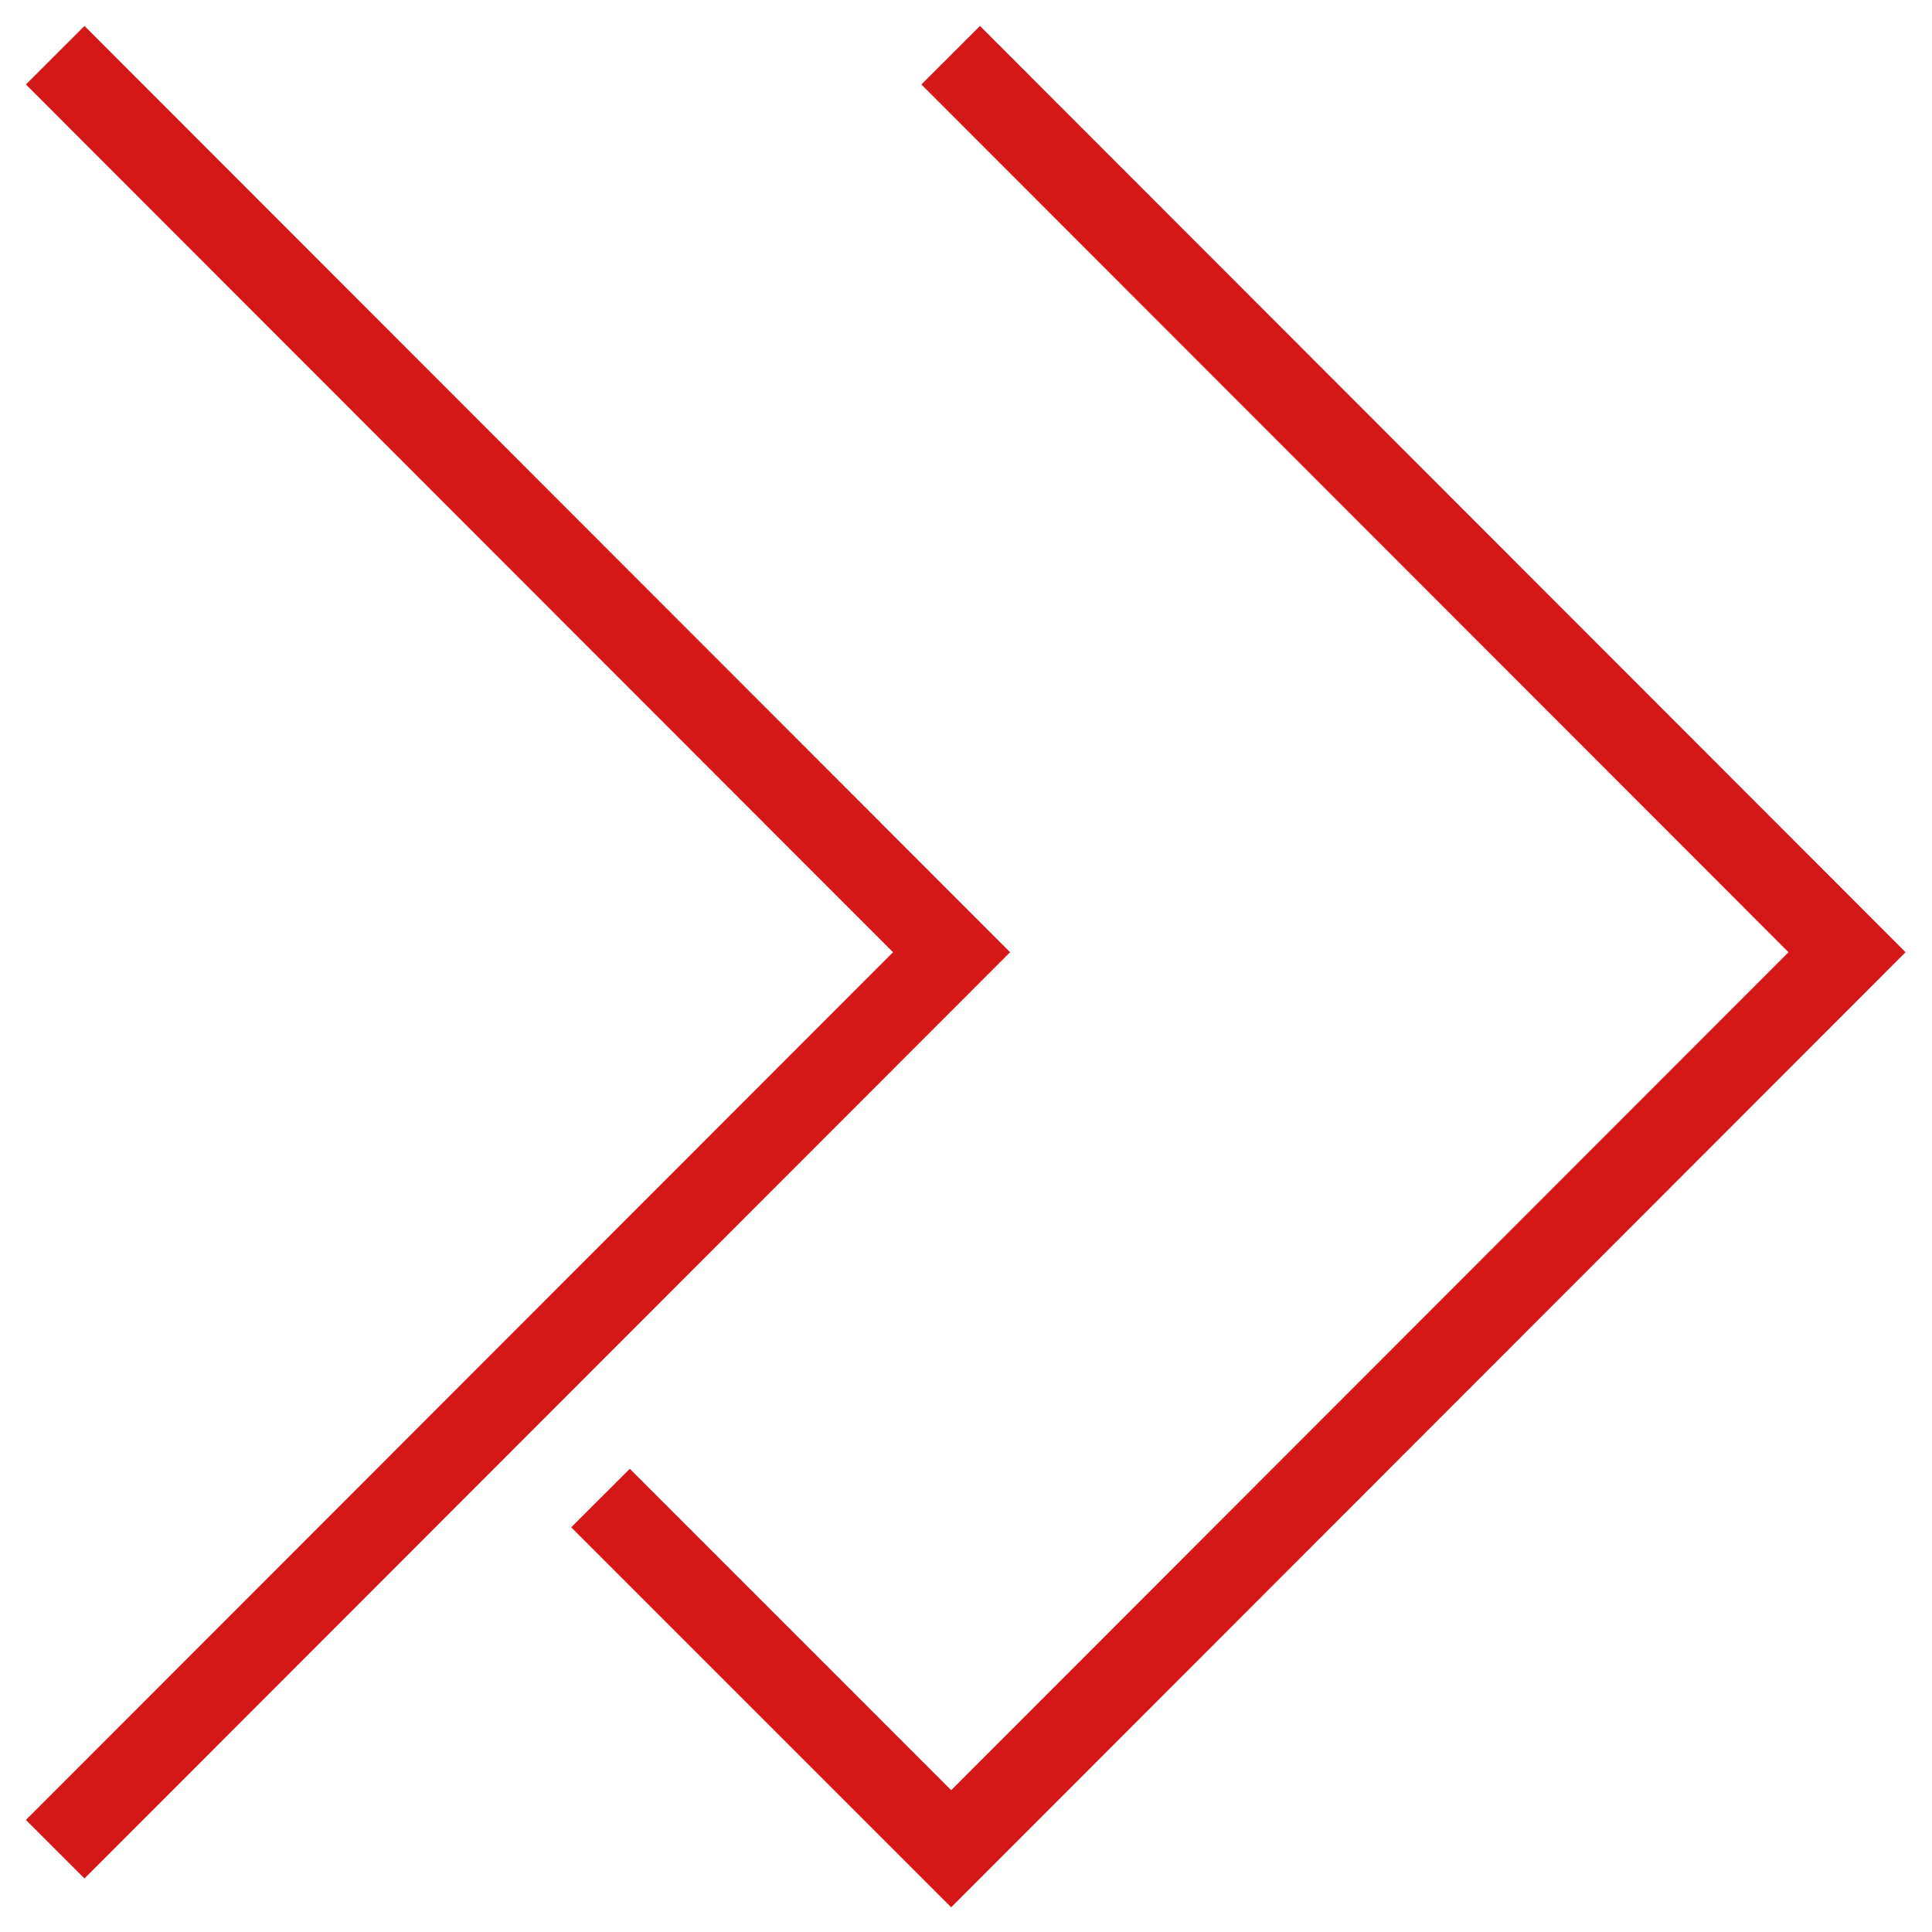
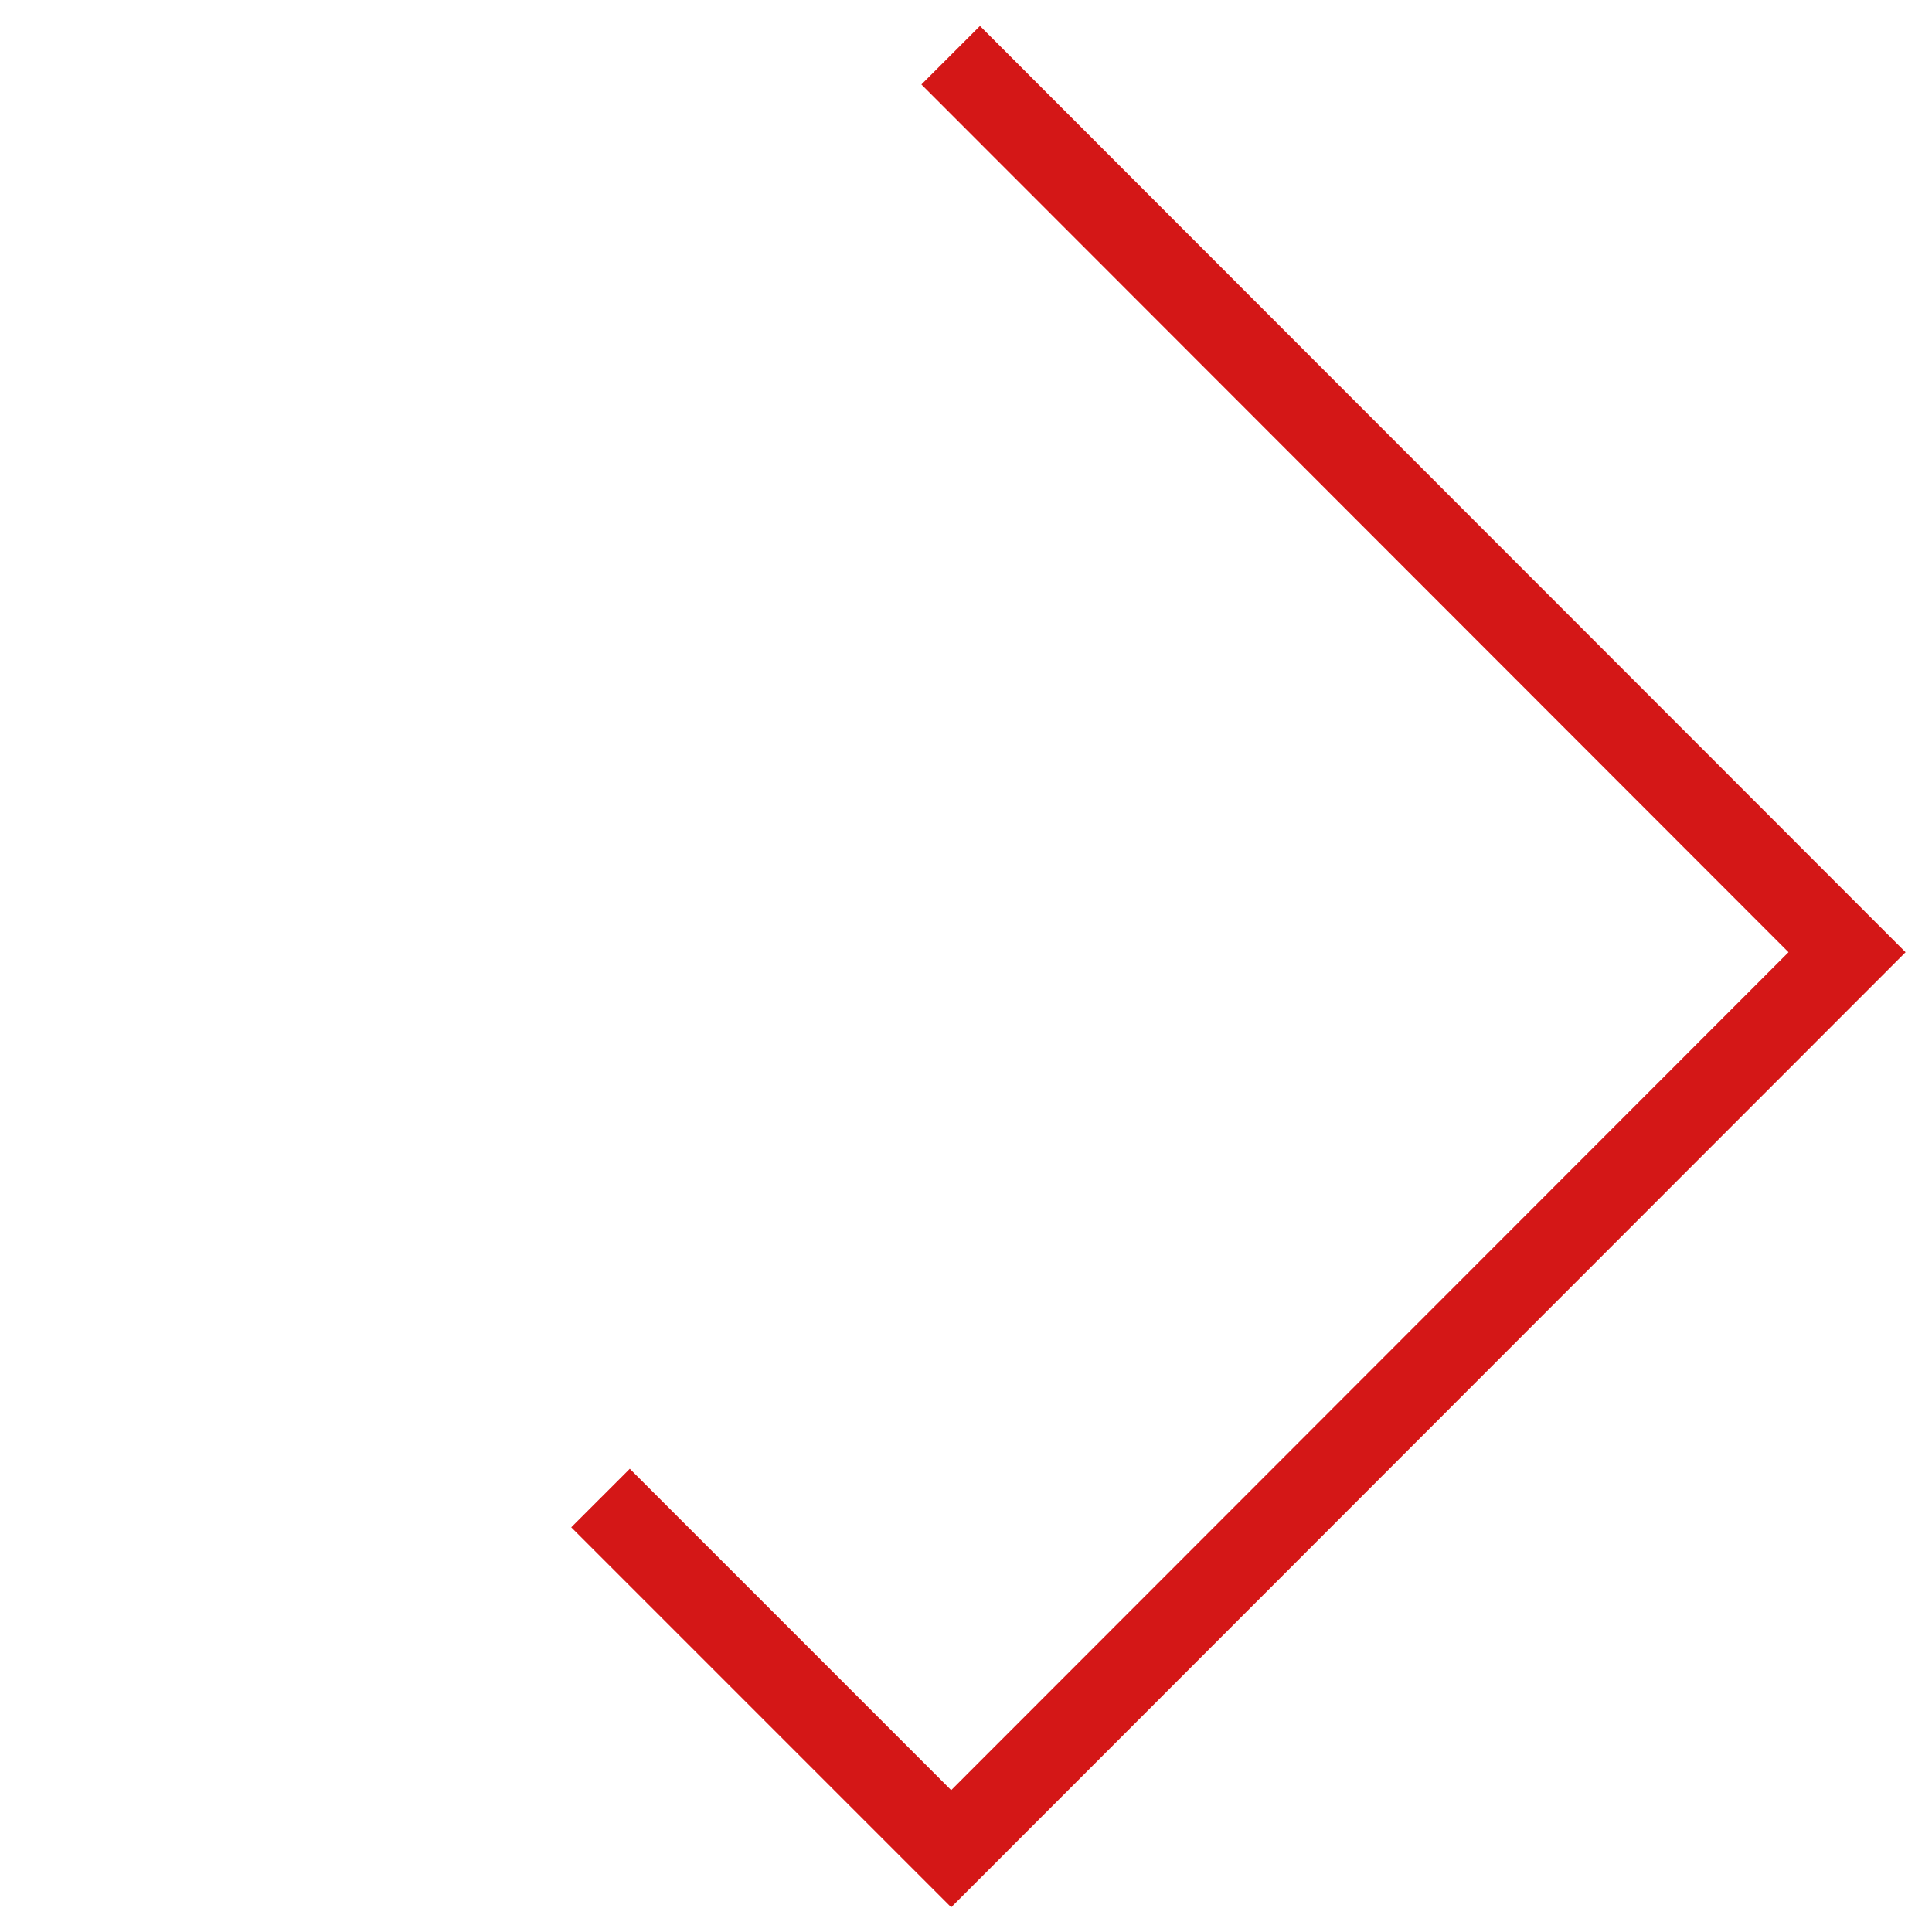
<svg xmlns="http://www.w3.org/2000/svg" width="70" height="70" viewBox="0 0 70 70" fill="none">
-   <path d="M2 2L34.477 34.501L2 67" stroke="#D41717" stroke-width="3" stroke-miterlimit="10" />
  <path d="M34.445 2L66.922 34.501L34.463 66.983L21.758 54.277" stroke="#D41717" stroke-width="3" stroke-miterlimit="10" />
</svg>